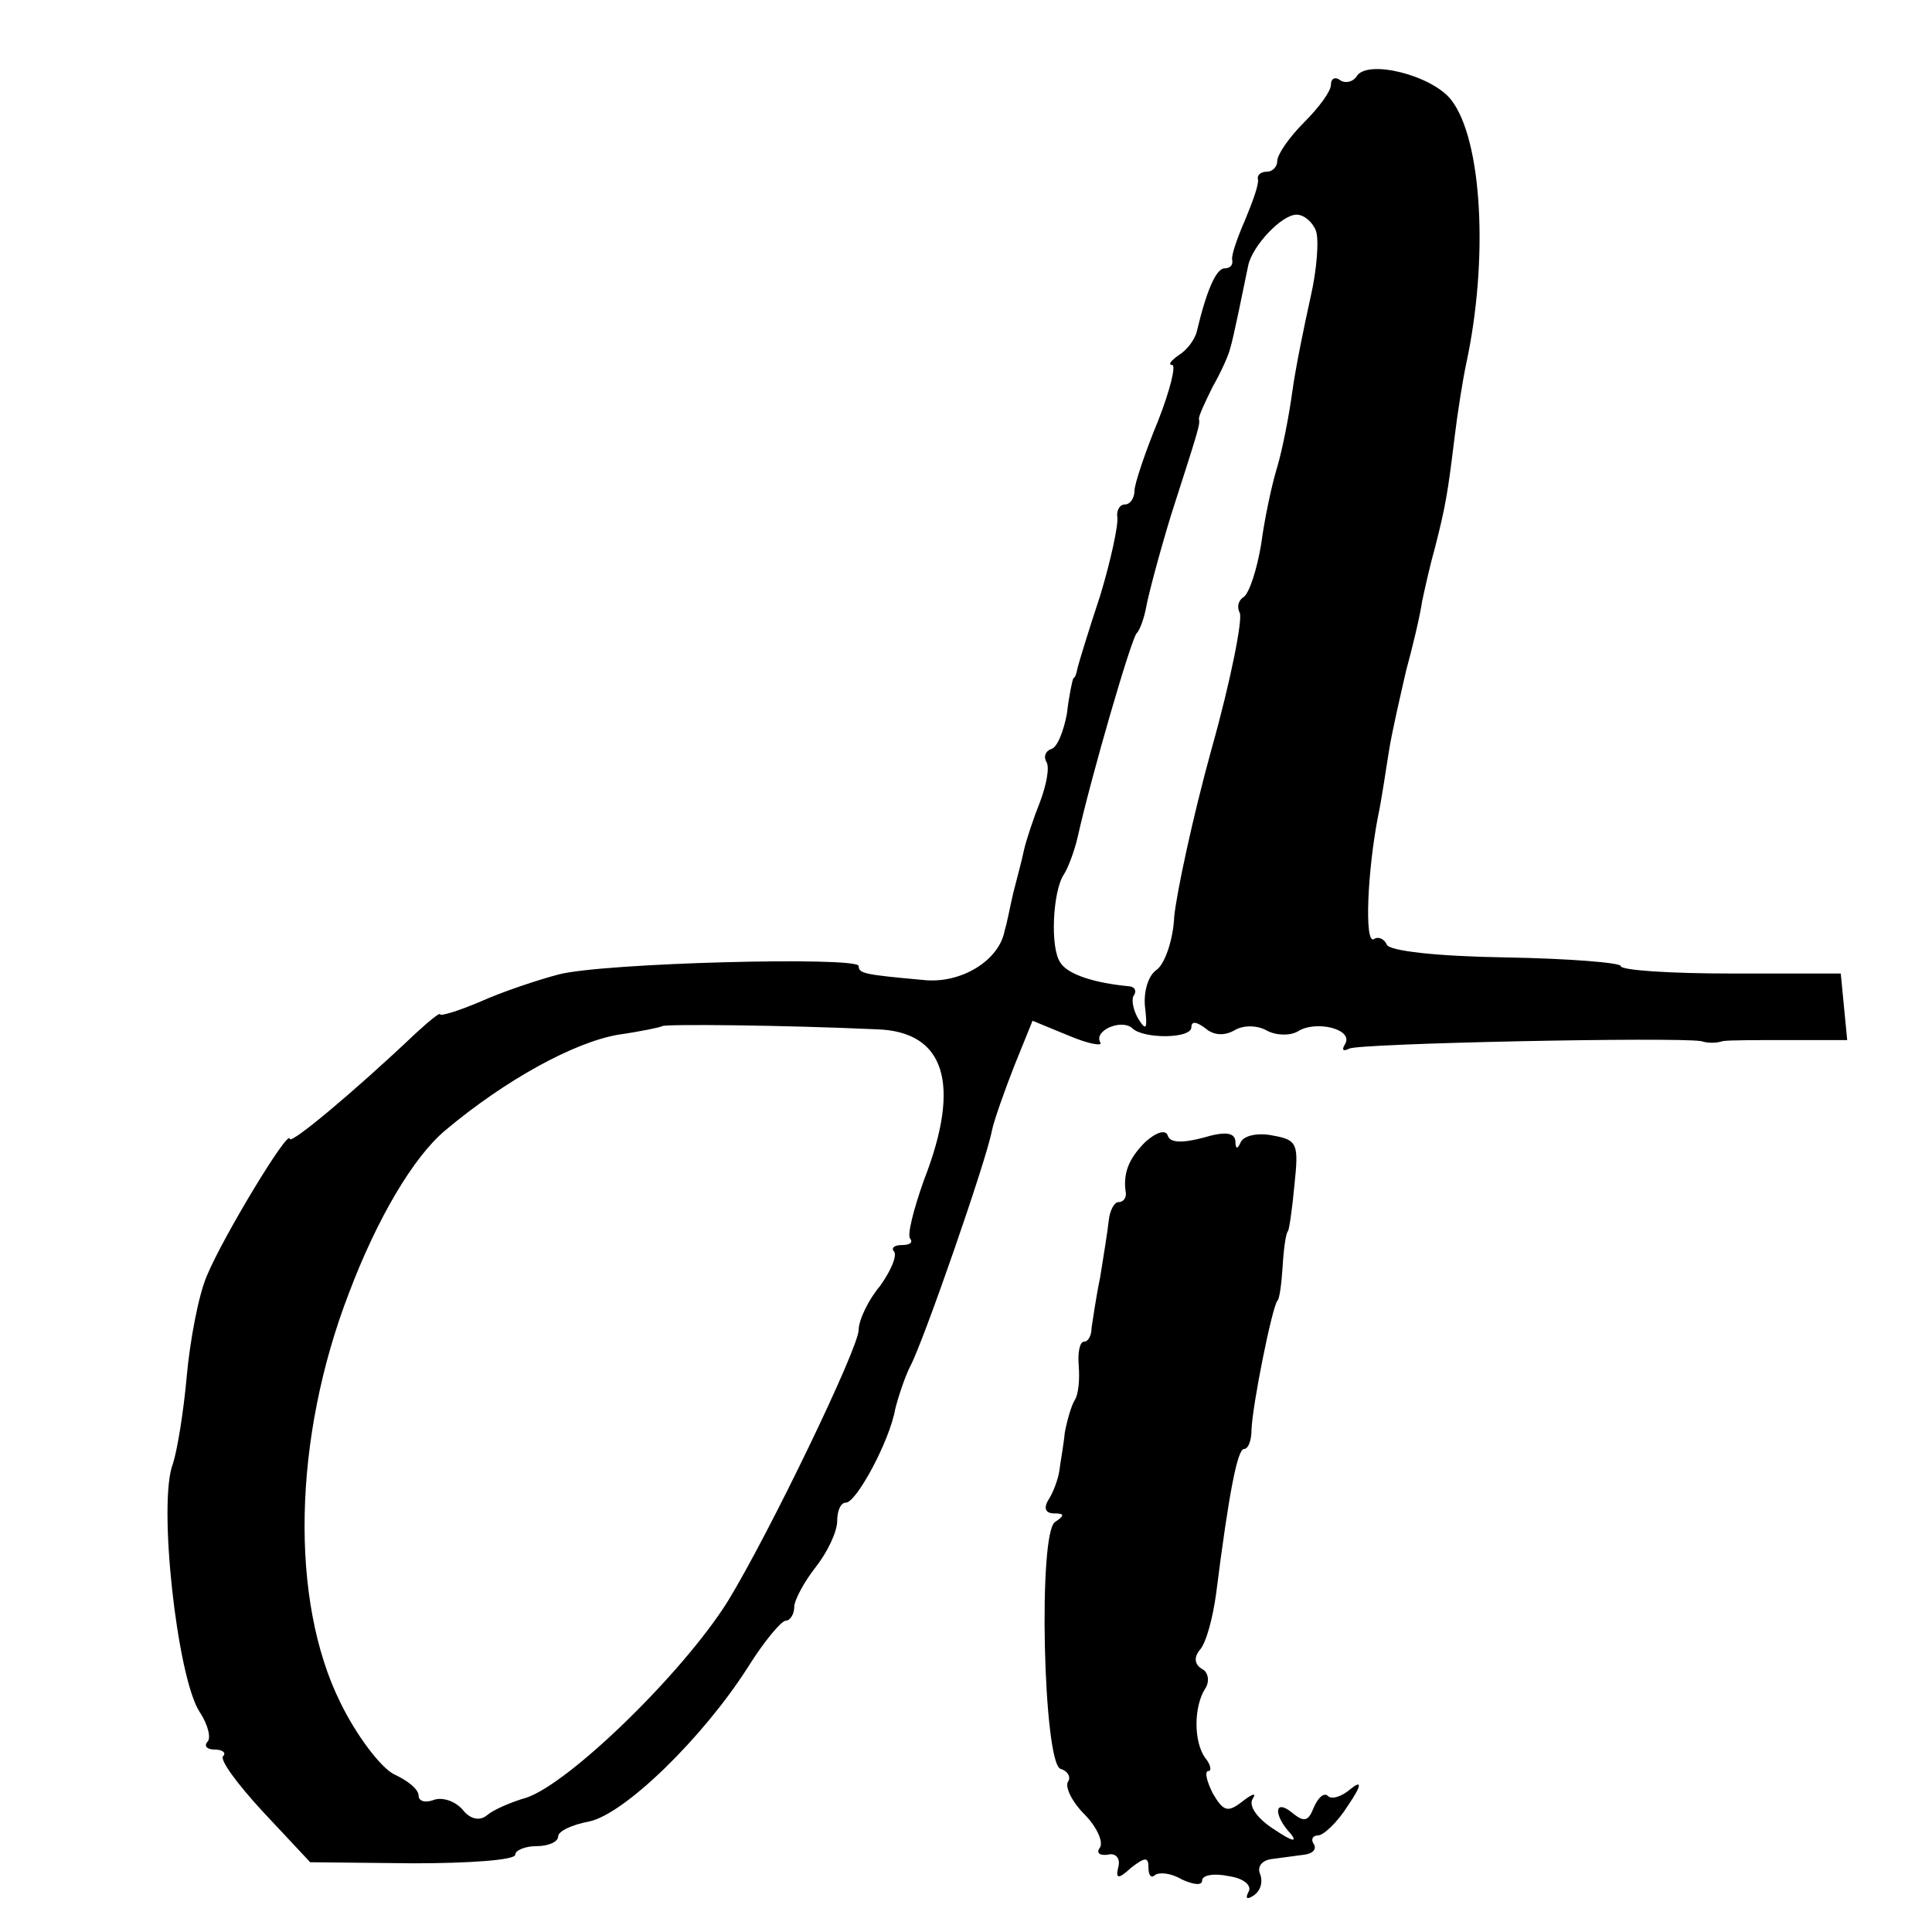
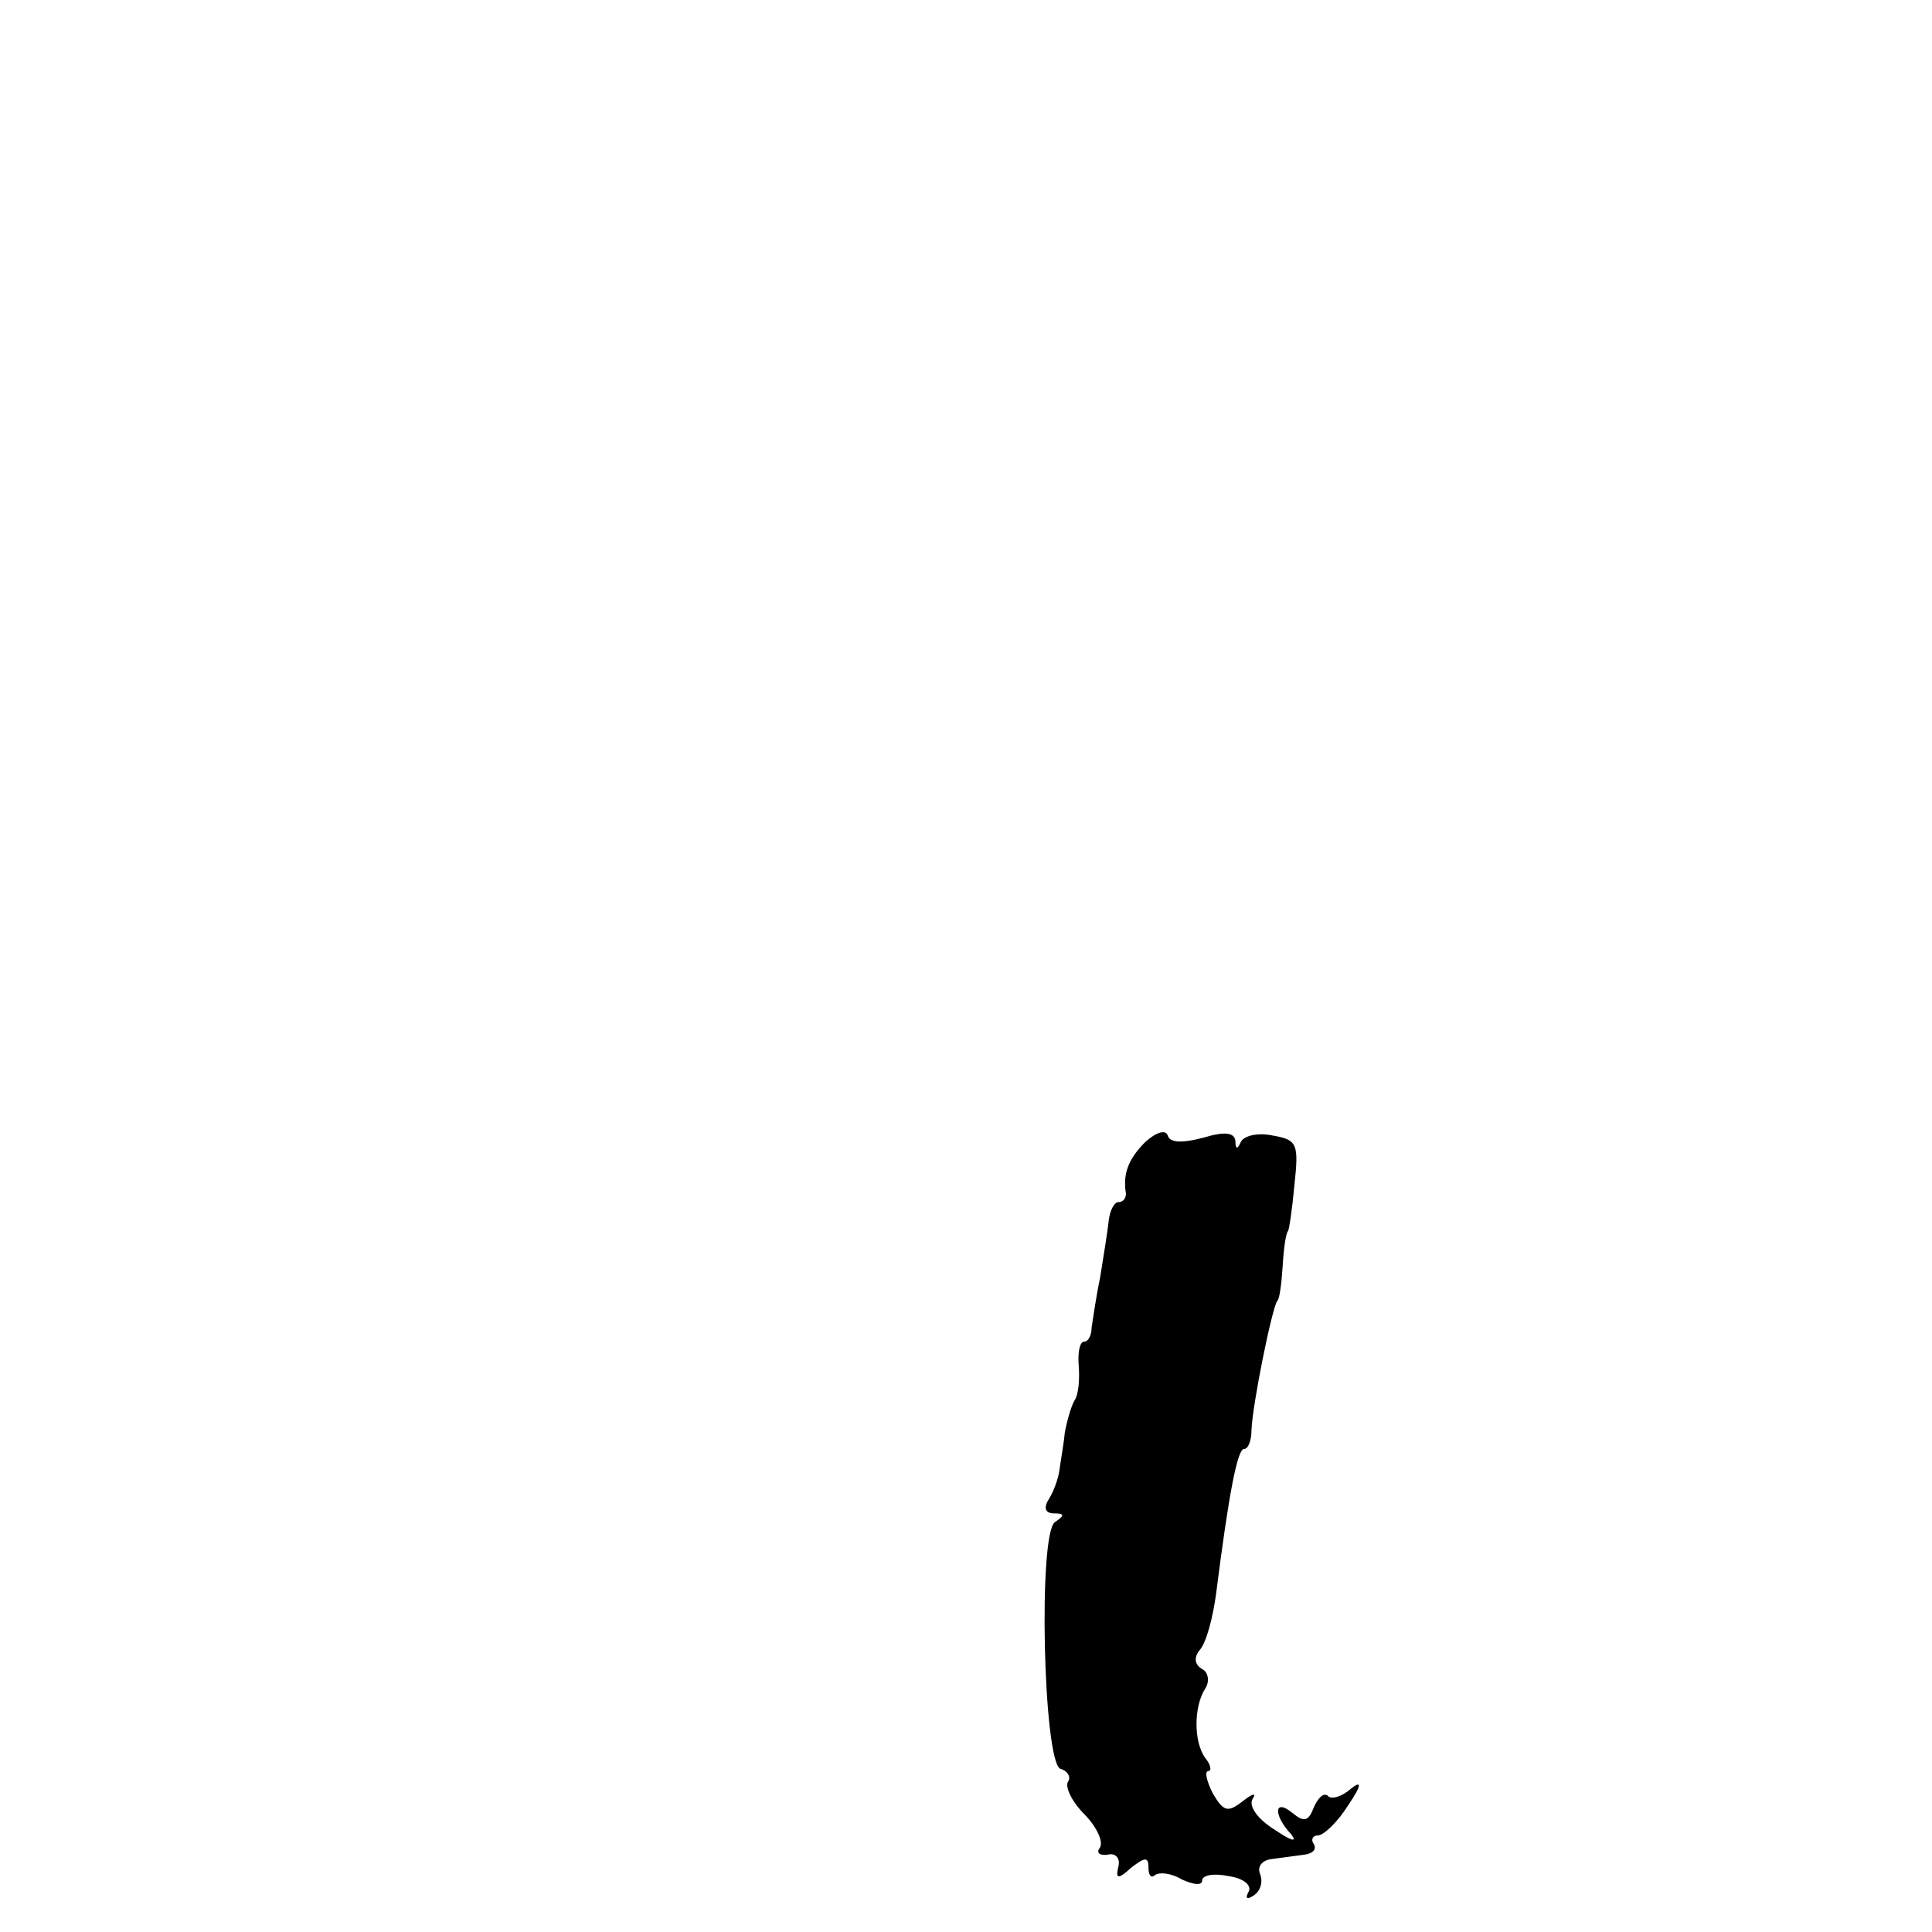
<svg xmlns="http://www.w3.org/2000/svg" version="1.0" width="180pt" height="180pt" viewBox="0 0 180 180" preserveAspectRatio="xMidYMid meet">
  <g transform="translate(0,180) scale(0.1,-0.1)" fill="#000000" stroke="none">
-     <path d="M1264 1729 c-3 -5 -10 -7 -15 -4 -5 4 -9 2 -9 -4 0 -6 -11 -21 -25 -35 -14 -14 -25 -30 -25 -36 0 -5 -4 -10 -10 -10 -5 0 -9 -3 -8 -7 1 -5 -5 -21 -12 -38 -7 -16 -13 -33 -12 -37 1 -5 -2 -8 -7 -8 -8 0 -17 -21 -26 -59 -2 -8 -10 -18 -17 -22 -7 -5 -10 -9 -6 -9 4 0 -2 -24 -13 -52 -12 -29 -22 -59 -22 -65 0 -7 -4 -13 -9 -13 -5 0 -8 -6 -7 -12 1 -7 -6 -40 -16 -73 -11 -33 -20 -63 -21 -67 -1 -5 -2 -9 -4 -10 -1 -2 -4 -16 -6 -33 -3 -16 -9 -32 -15 -33 -5 -2 -7 -7 -4 -12 3 -5 0 -21 -6 -37 -6 -15 -13 -36 -15 -45 -2 -10 -7 -28 -10 -40 -3 -13 -6 -29 -8 -35 -5 -28 -41 -50 -76 -46 -55 5 -60 6 -60 13 0 9 -240 3 -280 -8 -19 -5 -52 -16 -72 -25 -21 -9 -38 -14 -38 -12 0 2 -10 -6 -23 -18 -58 -55 -117 -104 -117 -98 -1 10 -62 -91 -77 -127 -8 -18 -16 -61 -19 -94 -3 -34 -9 -70 -13 -82 -14 -36 4 -199 25 -231 8 -12 11 -25 7 -28 -3 -4 0 -7 7 -7 7 0 11 -3 8 -6 -4 -3 13 -26 37 -52 l44 -47 96 -1 c52 0 95 3 95 8 0 4 9 8 20 8 11 0 20 4 20 9 0 5 13 11 29 14 33 7 106 78 148 144 15 24 31 43 35 43 4 0 8 6 8 13 0 6 9 23 20 37 11 14 20 33 20 43 0 9 3 17 8 17 10 0 41 58 46 87 3 12 9 30 14 40 12 22 71 192 76 219 2 10 12 38 21 61 l17 42 34 -14 c19 -8 32 -10 29 -6 -6 11 20 22 30 13 10 -10 55 -10 55 1 0 6 5 5 13 -1 8 -7 18 -7 27 -2 8 5 21 5 30 0 9 -5 22 -5 29 -1 17 11 53 2 44 -12 -3 -5 -2 -7 4 -4 8 5 303 11 328 7 6 -2 14 -2 20 0 5 1 33 1 63 1 l53 0 -3 31 -3 31 -102 0 c-57 0 -103 3 -103 7 0 3 -48 7 -107 8 -64 1 -109 6 -111 12 -2 5 -8 8 -12 5 -9 -5 -6 64 4 115 3 14 7 41 10 60 3 19 11 53 16 75 6 22 13 51 15 65 3 14 8 36 12 50 10 39 12 52 18 101 3 25 8 56 11 70 21 97 15 209 -14 246 -18 23 -78 38 -88 22z m-38 -144 c3 -8 1 -36 -5 -62 -6 -27 -14 -66 -17 -88 -3 -22 -9 -53 -14 -70 -5 -16 -12 -49 -15 -72 -4 -24 -11 -45 -16 -49 -5 -3 -7 -9 -4 -15 3 -5 -8 -62 -26 -126 -18 -65 -33 -136 -35 -157 -1 -22 -9 -45 -17 -50 -8 -6 -12 -22 -10 -36 2 -18 1 -21 -6 -10 -5 8 -7 18 -5 22 3 4 2 8 -3 9 -33 3 -58 11 -65 22 -10 14 -7 67 3 82 4 6 10 22 13 35 13 58 50 185 55 190 3 3 7 14 9 25 2 11 12 49 23 85 27 84 27 84 26 90 0 3 6 16 13 30 8 14 15 30 16 35 3 9 12 54 17 78 4 18 31 47 45 47 7 0 15 -7 18 -15z m-409 -744 c63 -2 79 -50 44 -140 -10 -28 -16 -52 -13 -55 3 -4 -1 -6 -8 -6 -7 0 -10 -3 -7 -6 3 -4 -3 -18 -13 -32 -11 -13 -20 -32 -20 -41 0 -17 -84 -191 -122 -253 -42 -67 -148 -170 -188 -183 -14 -4 -30 -11 -36 -16 -7 -6 -16 -4 -23 5 -7 8 -19 12 -27 9 -8 -3 -14 -1 -14 4 0 6 -10 14 -23 20 -12 6 -35 36 -50 67 -47 95 -44 246 8 381 26 69 60 127 90 152 56 47 120 82 161 89 21 3 40 7 41 8 3 2 113 1 200 -3z" />
    <path d="M1067 736 c-16 -16 -21 -30 -18 -48 0 -5 -3 -8 -7 -8 -4 0 -8 -8 -9 -17 -1 -10 -5 -34 -8 -53 -4 -19 -7 -41 -8 -47 0 -7 -3 -13 -7 -13 -4 0 -6 -10 -5 -22 1 -13 0 -27 -4 -33 -3 -5 -7 -19 -9 -30 -1 -11 -4 -27 -5 -35 -1 -8 -6 -21 -10 -27 -5 -8 -3 -13 5 -13 10 0 10 -2 1 -8 -16 -10 -11 -224 5 -230 7 -2 10 -8 7 -12 -3 -5 4 -19 15 -30 11 -11 18 -25 15 -31 -4 -5 -1 -8 7 -7 7 2 12 -3 10 -11 -3 -12 0 -12 12 -1 13 10 16 10 16 0 0 -8 3 -10 6 -7 4 3 15 2 25 -4 11 -5 19 -6 19 -1 0 5 11 7 25 4 14 -2 22 -9 18 -15 -3 -6 -1 -7 5 -3 6 4 9 12 6 20 -3 7 2 13 11 14 8 1 22 3 30 4 8 1 12 5 9 10 -3 4 -1 8 4 8 5 0 18 12 28 28 13 19 13 24 2 15 -8 -7 -18 -10 -21 -6 -4 3 -9 -2 -13 -11 -5 -13 -9 -14 -20 -5 -17 14 -18 -2 -1 -20 6 -8 0 -6 -15 4 -16 10 -25 22 -21 29 4 6 0 5 -9 -2 -14 -11 -18 -10 -28 7 -6 12 -8 21 -4 21 3 0 2 6 -3 12 -11 15 -11 48 0 65 4 6 3 15 -3 18 -7 4 -8 11 -2 18 6 7 12 30 15 52 12 95 20 135 26 135 4 0 7 8 7 18 1 24 19 113 24 120 2 1 4 16 5 32 1 17 3 31 5 33 1 1 4 21 6 43 4 38 3 42 -20 46 -14 3 -27 0 -30 -6 -3 -7 -5 -7 -5 1 -1 8 -10 9 -30 3 -19 -5 -31 -5 -33 2 -2 6 -11 3 -21 -6z" />
  </g>
</svg>